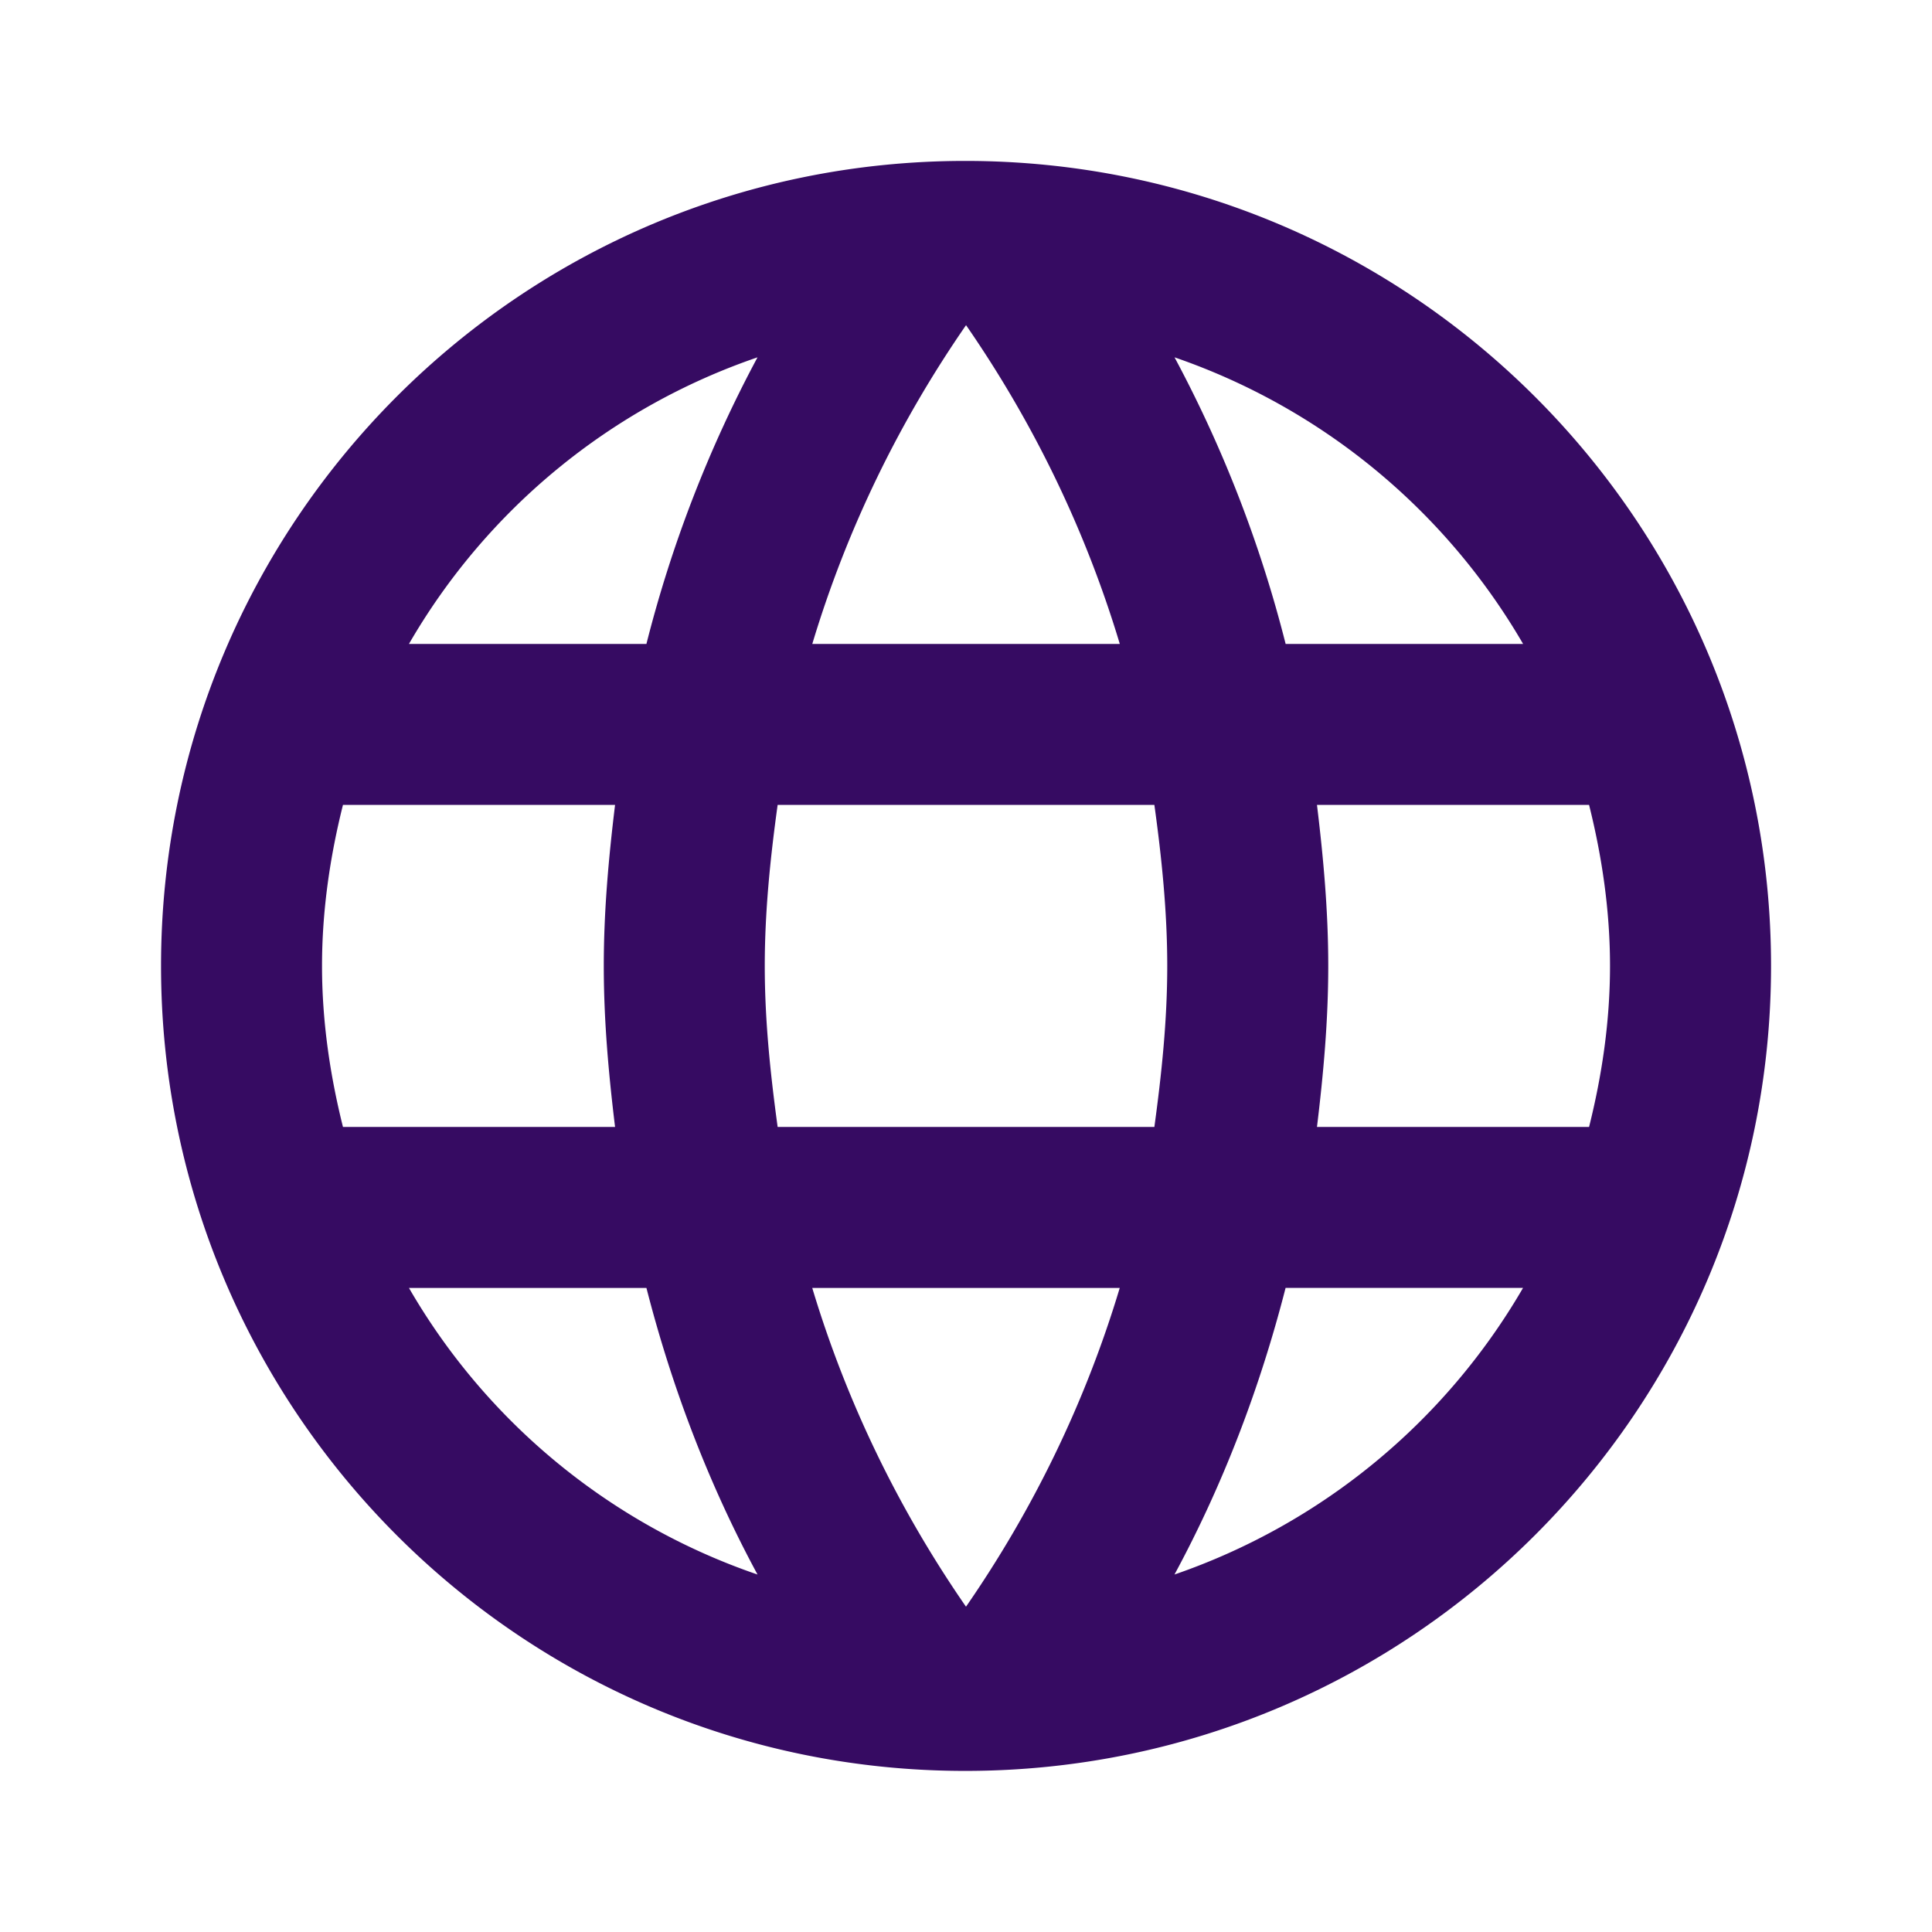
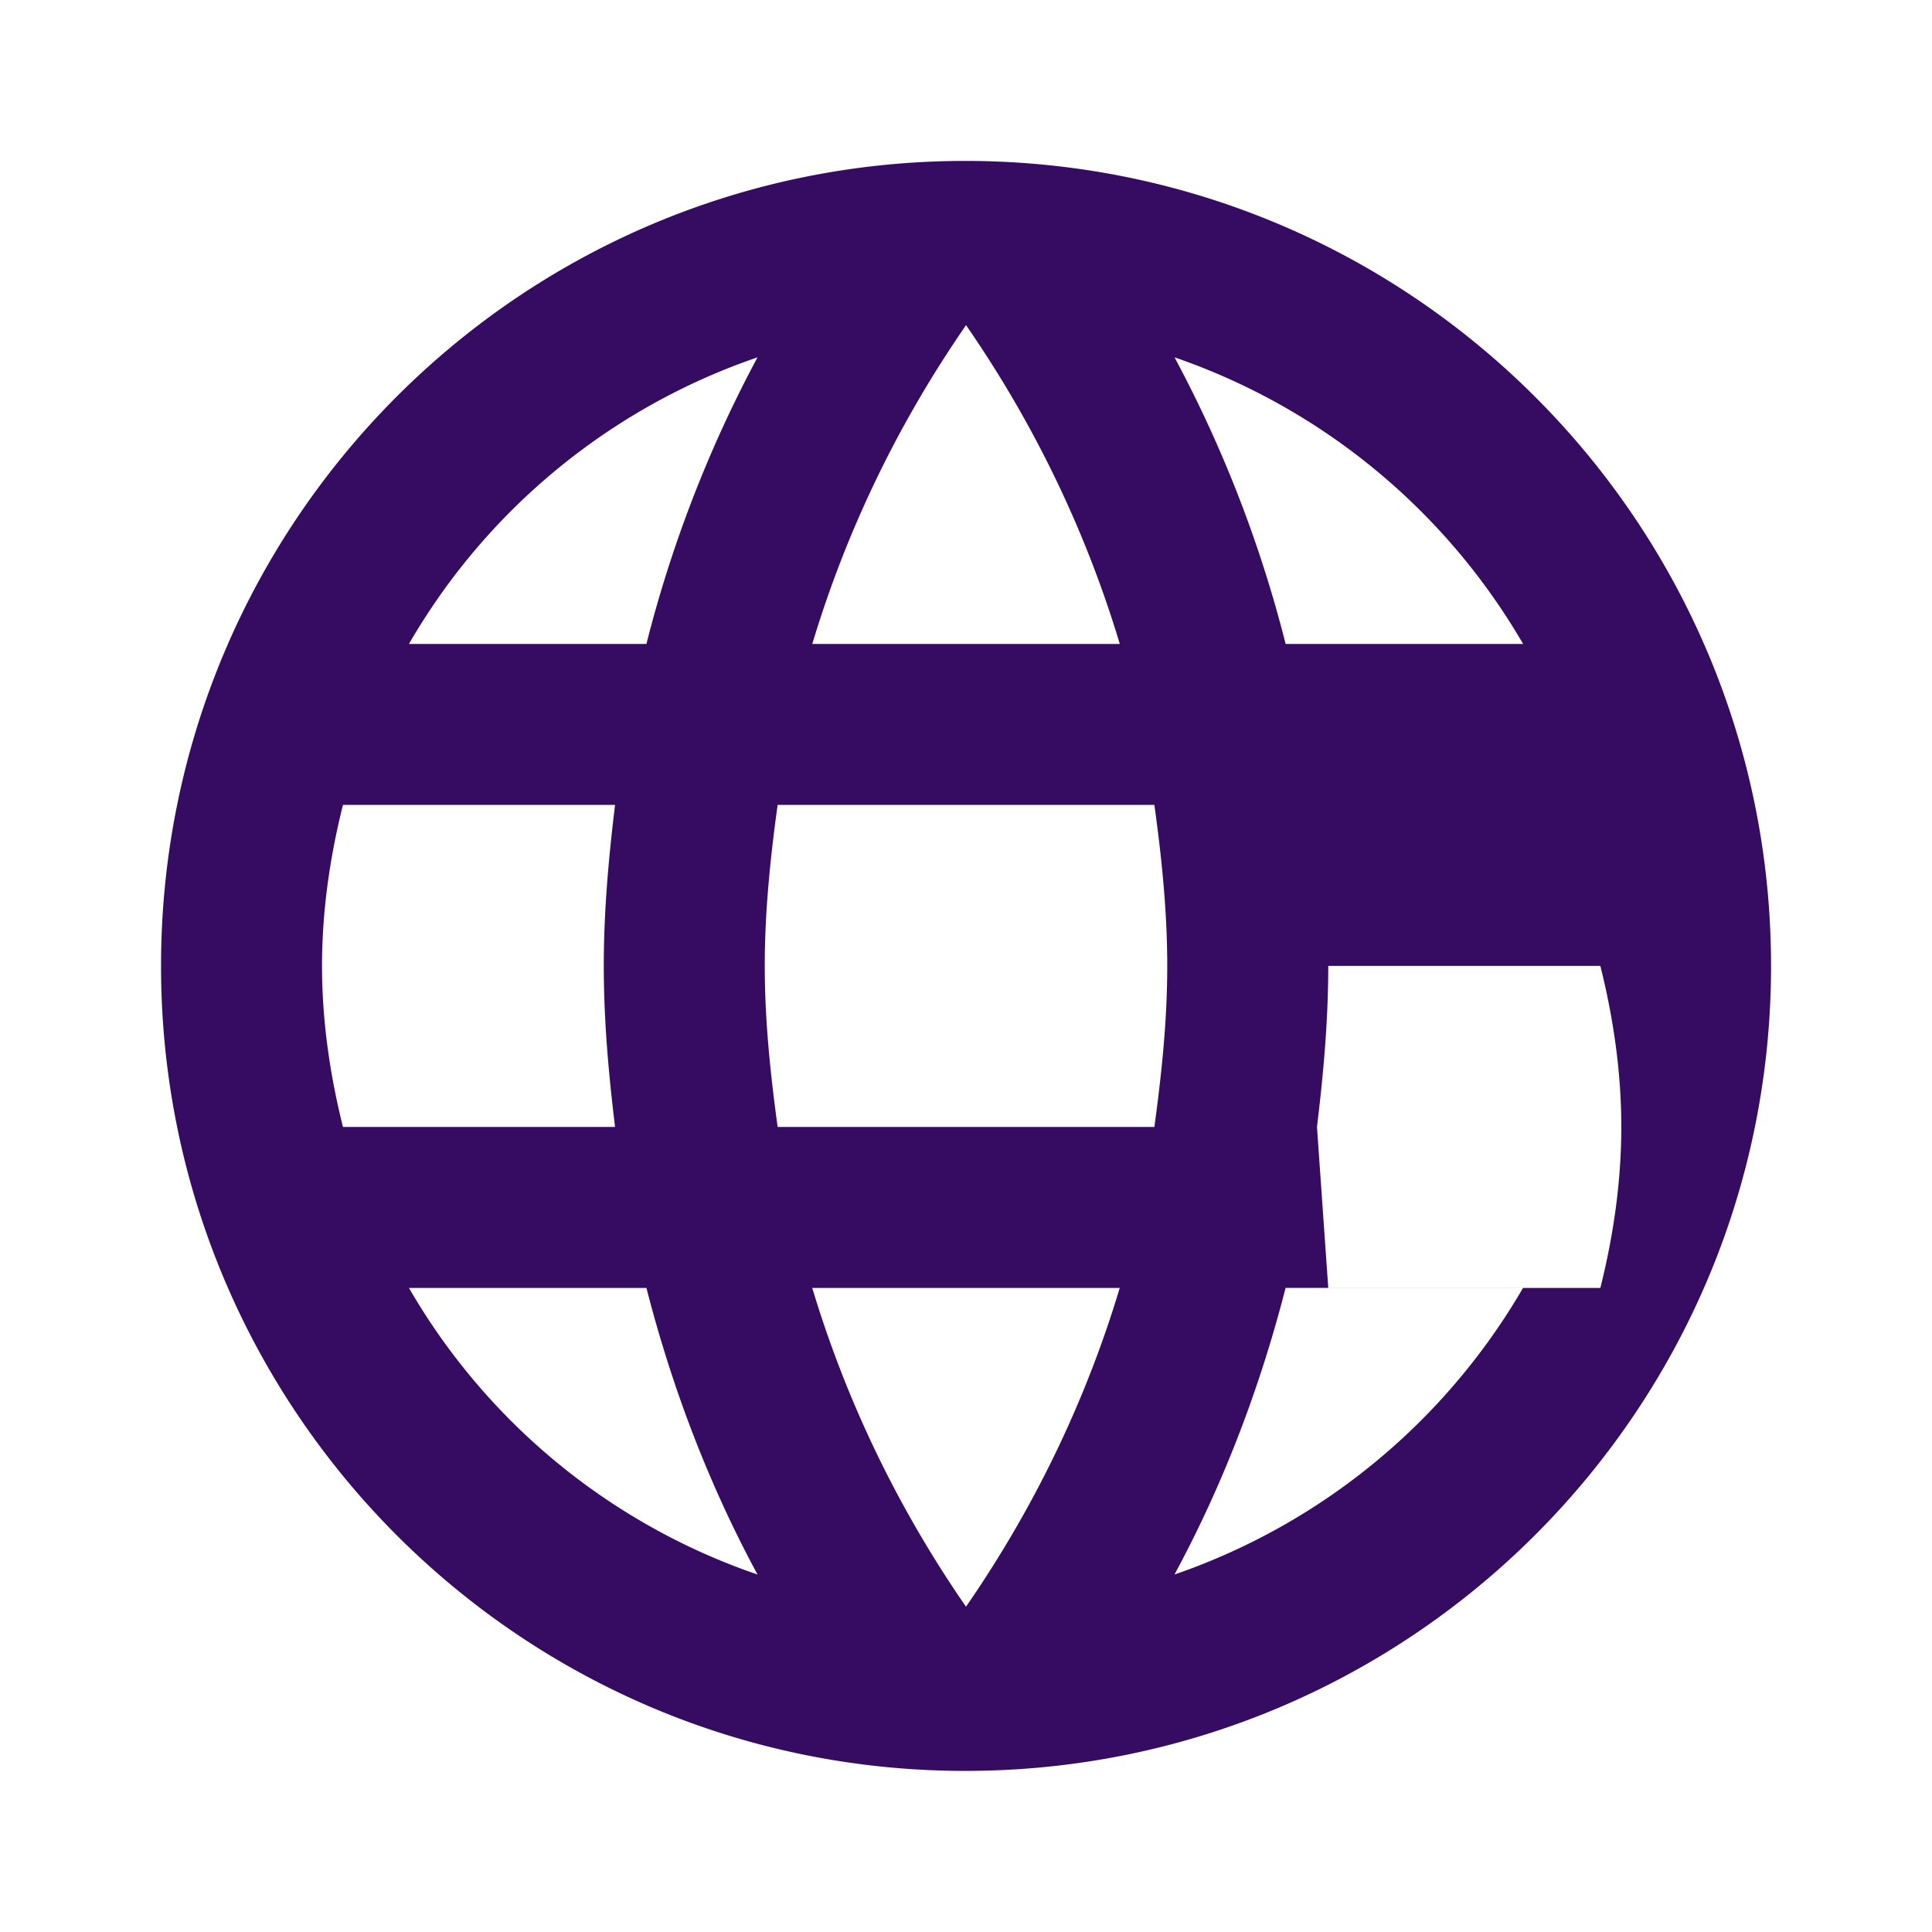
<svg xmlns="http://www.w3.org/2000/svg" width="68" height="68" fill="none">
-   <path d="M33.973 5.664c-15.64 0-28.305 12.693-28.305 28.333s12.665 28.333 28.305 28.333c15.668 0 28.362-12.693 28.362-28.333S49.641 5.664 33.973 5.664zm19.635 17H45.25c-.887-3.509-2.2-6.897-3.91-10.087a22.75 22.75 0 0 1 12.268 10.087zm-19.607-11.22c2.352 3.4 4.193 7.168 5.412 11.22H28.59c1.218-4.052 3.06-7.82 5.412-11.22zm-21.93 28.22c-.453-1.813-.737-3.712-.737-5.667s.283-3.853.737-5.667h9.577c-.227 1.87-.397 3.74-.397 5.667s.17 3.797.397 5.667h-9.577zm2.323 5.667h8.358c.907 3.542 2.21 6.942 3.91 10.087a22.63 22.63 0 0 1-12.268-10.087zm8.358-22.667h-8.358a22.63 22.63 0 0 1 12.268-10.087c-1.71 3.19-3.023 6.578-3.91 10.087zm11.248 33.887c-2.352-3.4-4.193-7.168-5.412-11.22h10.823c-1.218 4.052-3.06 7.82-5.412 11.22zm6.63-16.887h-13.26c-.255-1.87-.453-3.74-.453-5.667s.198-3.825.453-5.667h13.26c.255 1.842.453 3.74.453 5.667s-.198 3.797-.453 5.667zm.708 15.753c1.7-3.145 3.003-6.545 3.91-10.087h8.358A22.75 22.75 0 0 1 41.34 55.417zm5.015-15.753c.227-1.87.397-3.74.397-5.667s-.17-3.797-.397-5.667h9.577c.453 1.813.737 3.712.737 5.667s-.283 3.853-.737 5.667h-9.577z" fill="#360b62" />
+   <path d="M33.973 5.664c-15.64 0-28.305 12.693-28.305 28.333s12.665 28.333 28.305 28.333c15.668 0 28.362-12.693 28.362-28.333S49.641 5.664 33.973 5.664zm19.635 17H45.25c-.887-3.509-2.2-6.897-3.91-10.087a22.75 22.75 0 0 1 12.268 10.087zm-19.607-11.22c2.352 3.4 4.193 7.168 5.412 11.22H28.59c1.218-4.052 3.06-7.82 5.412-11.22zm-21.93 28.22c-.453-1.813-.737-3.712-.737-5.667s.283-3.853.737-5.667h9.577c-.227 1.87-.397 3.74-.397 5.667s.17 3.797.397 5.667h-9.577zm2.323 5.667h8.358c.907 3.542 2.21 6.942 3.91 10.087a22.63 22.63 0 0 1-12.268-10.087zm8.358-22.667h-8.358a22.63 22.63 0 0 1 12.268-10.087c-1.71 3.19-3.023 6.578-3.91 10.087zm11.248 33.887c-2.352-3.4-4.193-7.168-5.412-11.22h10.823c-1.218 4.052-3.06 7.82-5.412 11.22zm6.63-16.887h-13.26c-.255-1.87-.453-3.74-.453-5.667s.198-3.825.453-5.667h13.26c.255 1.842.453 3.74.453 5.667s-.198 3.797-.453 5.667zm.708 15.753c1.7-3.145 3.003-6.545 3.91-10.087h8.358A22.75 22.75 0 0 1 41.34 55.417zm5.015-15.753c.227-1.87.397-3.74.397-5.667h9.577c.453 1.813.737 3.712.737 5.667s-.283 3.853-.737 5.667h-9.577z" fill="#360b62" />
</svg>